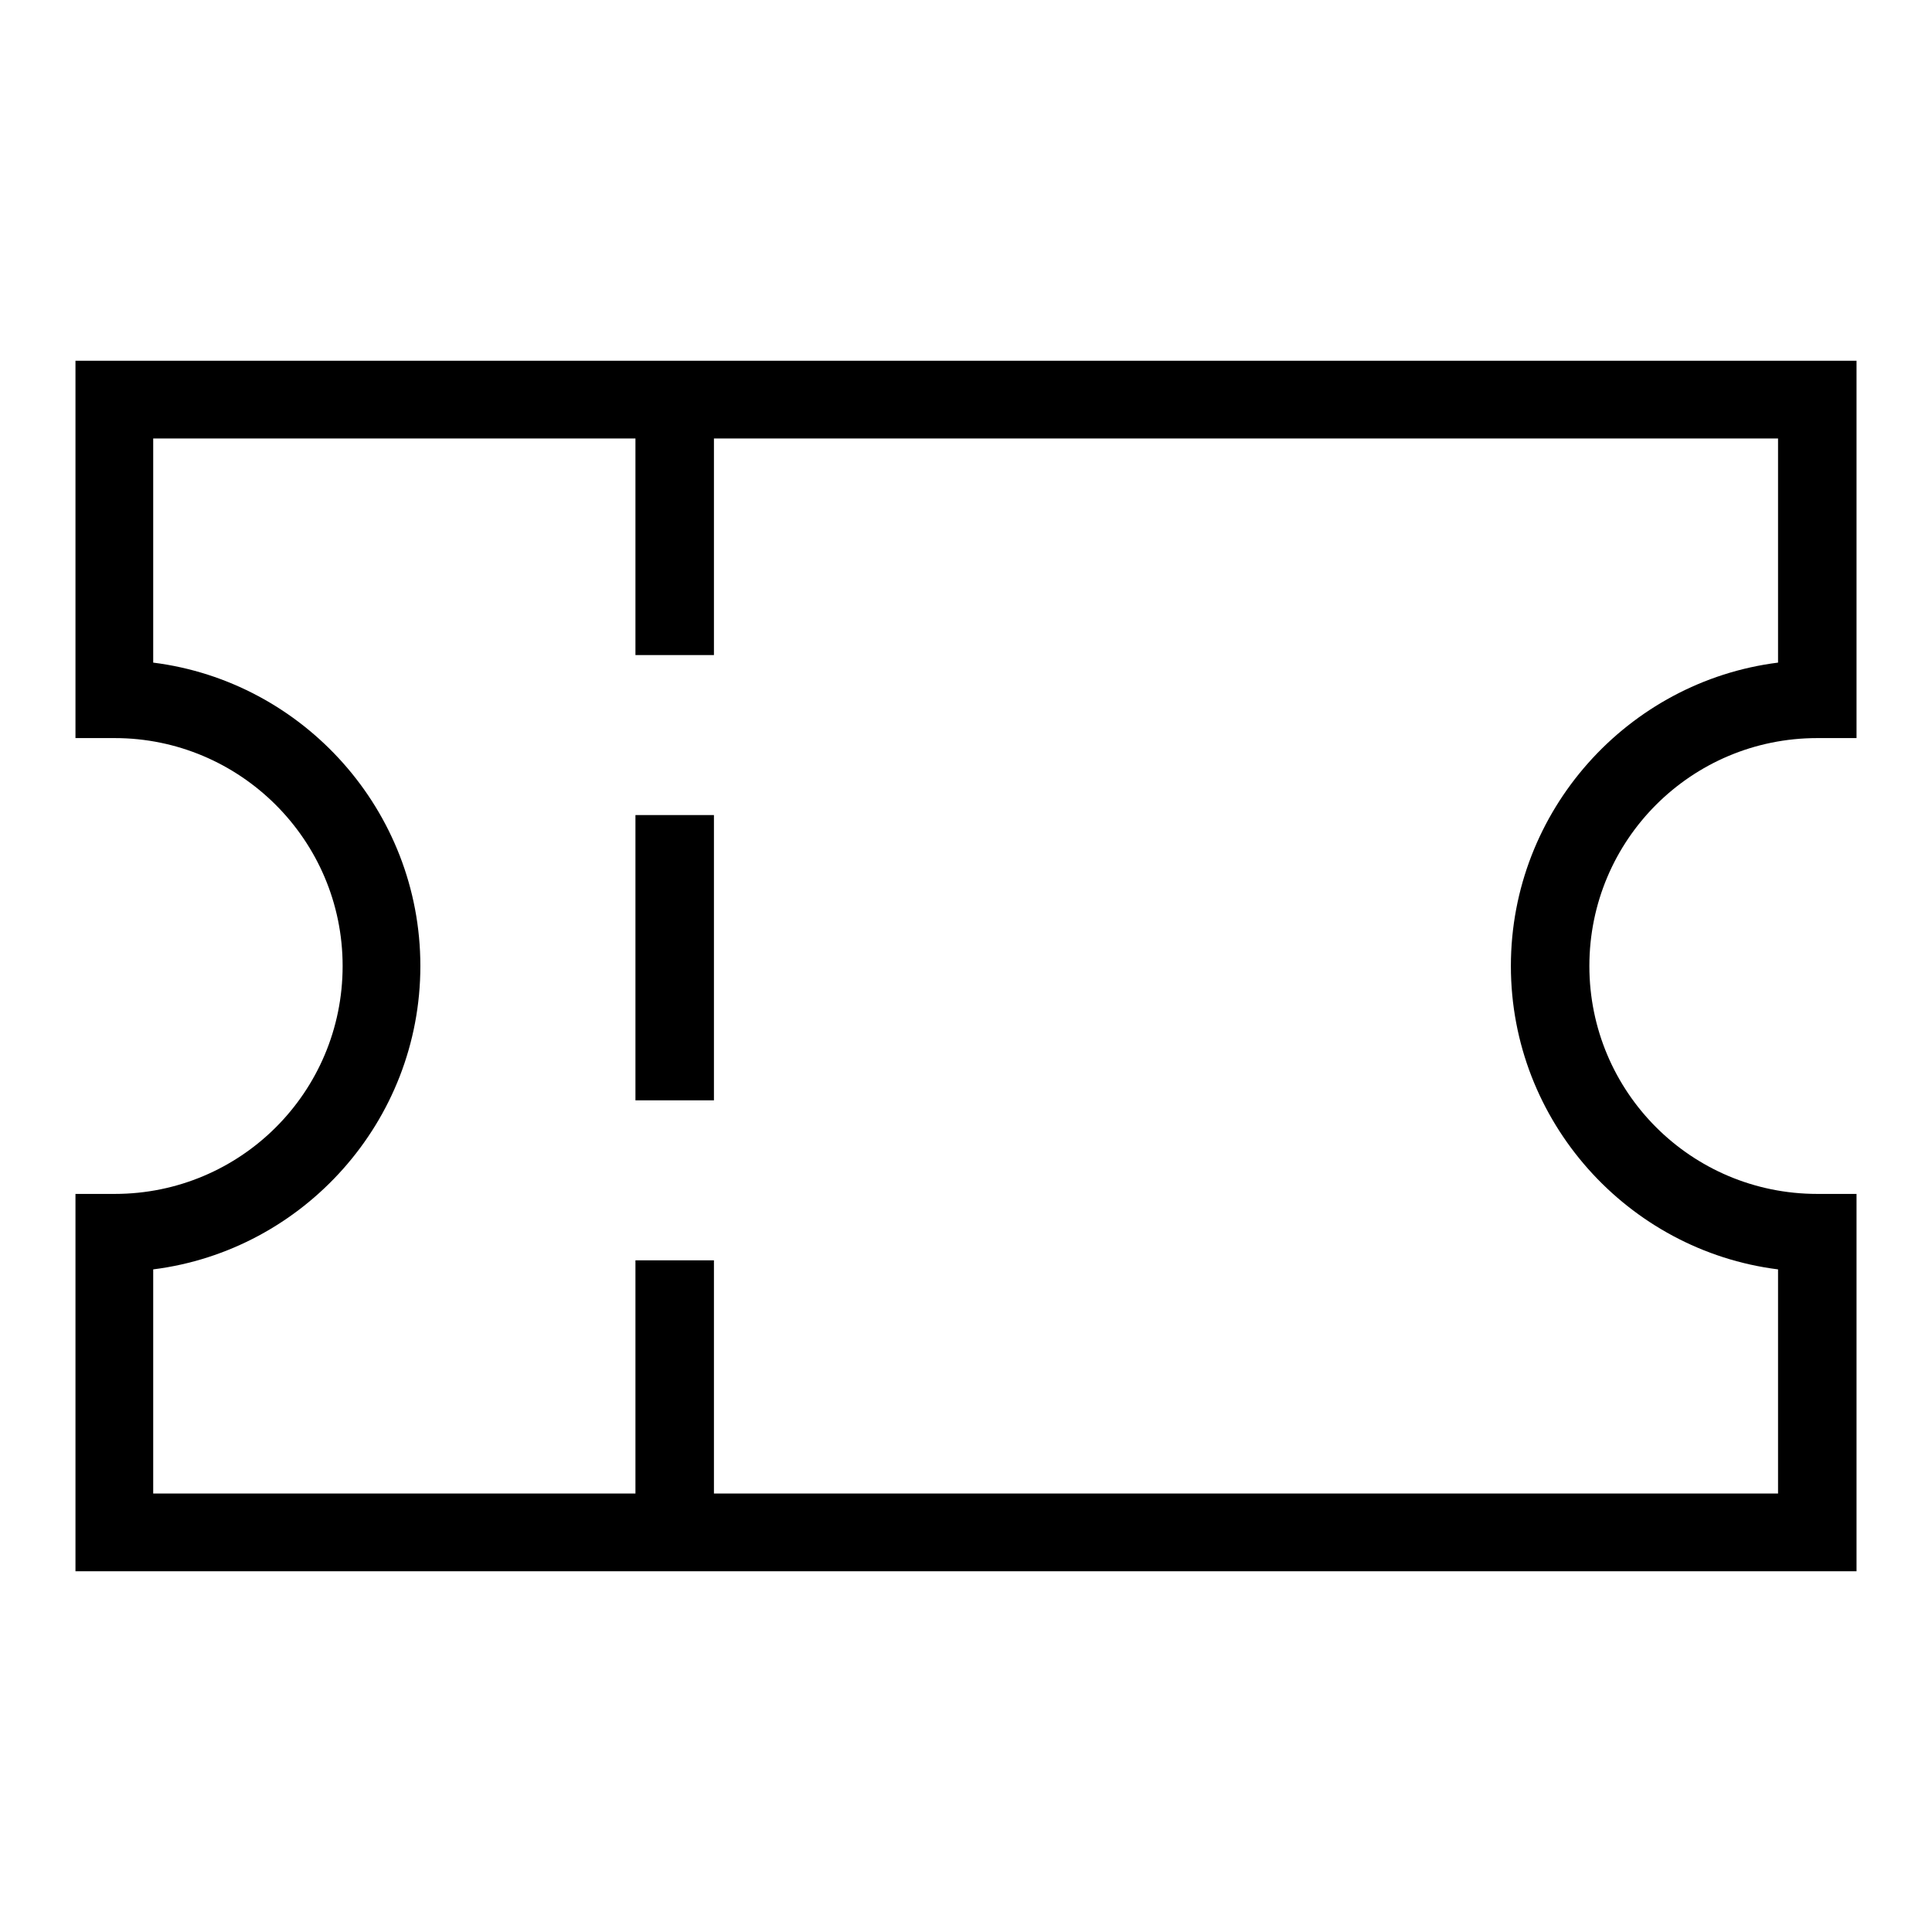
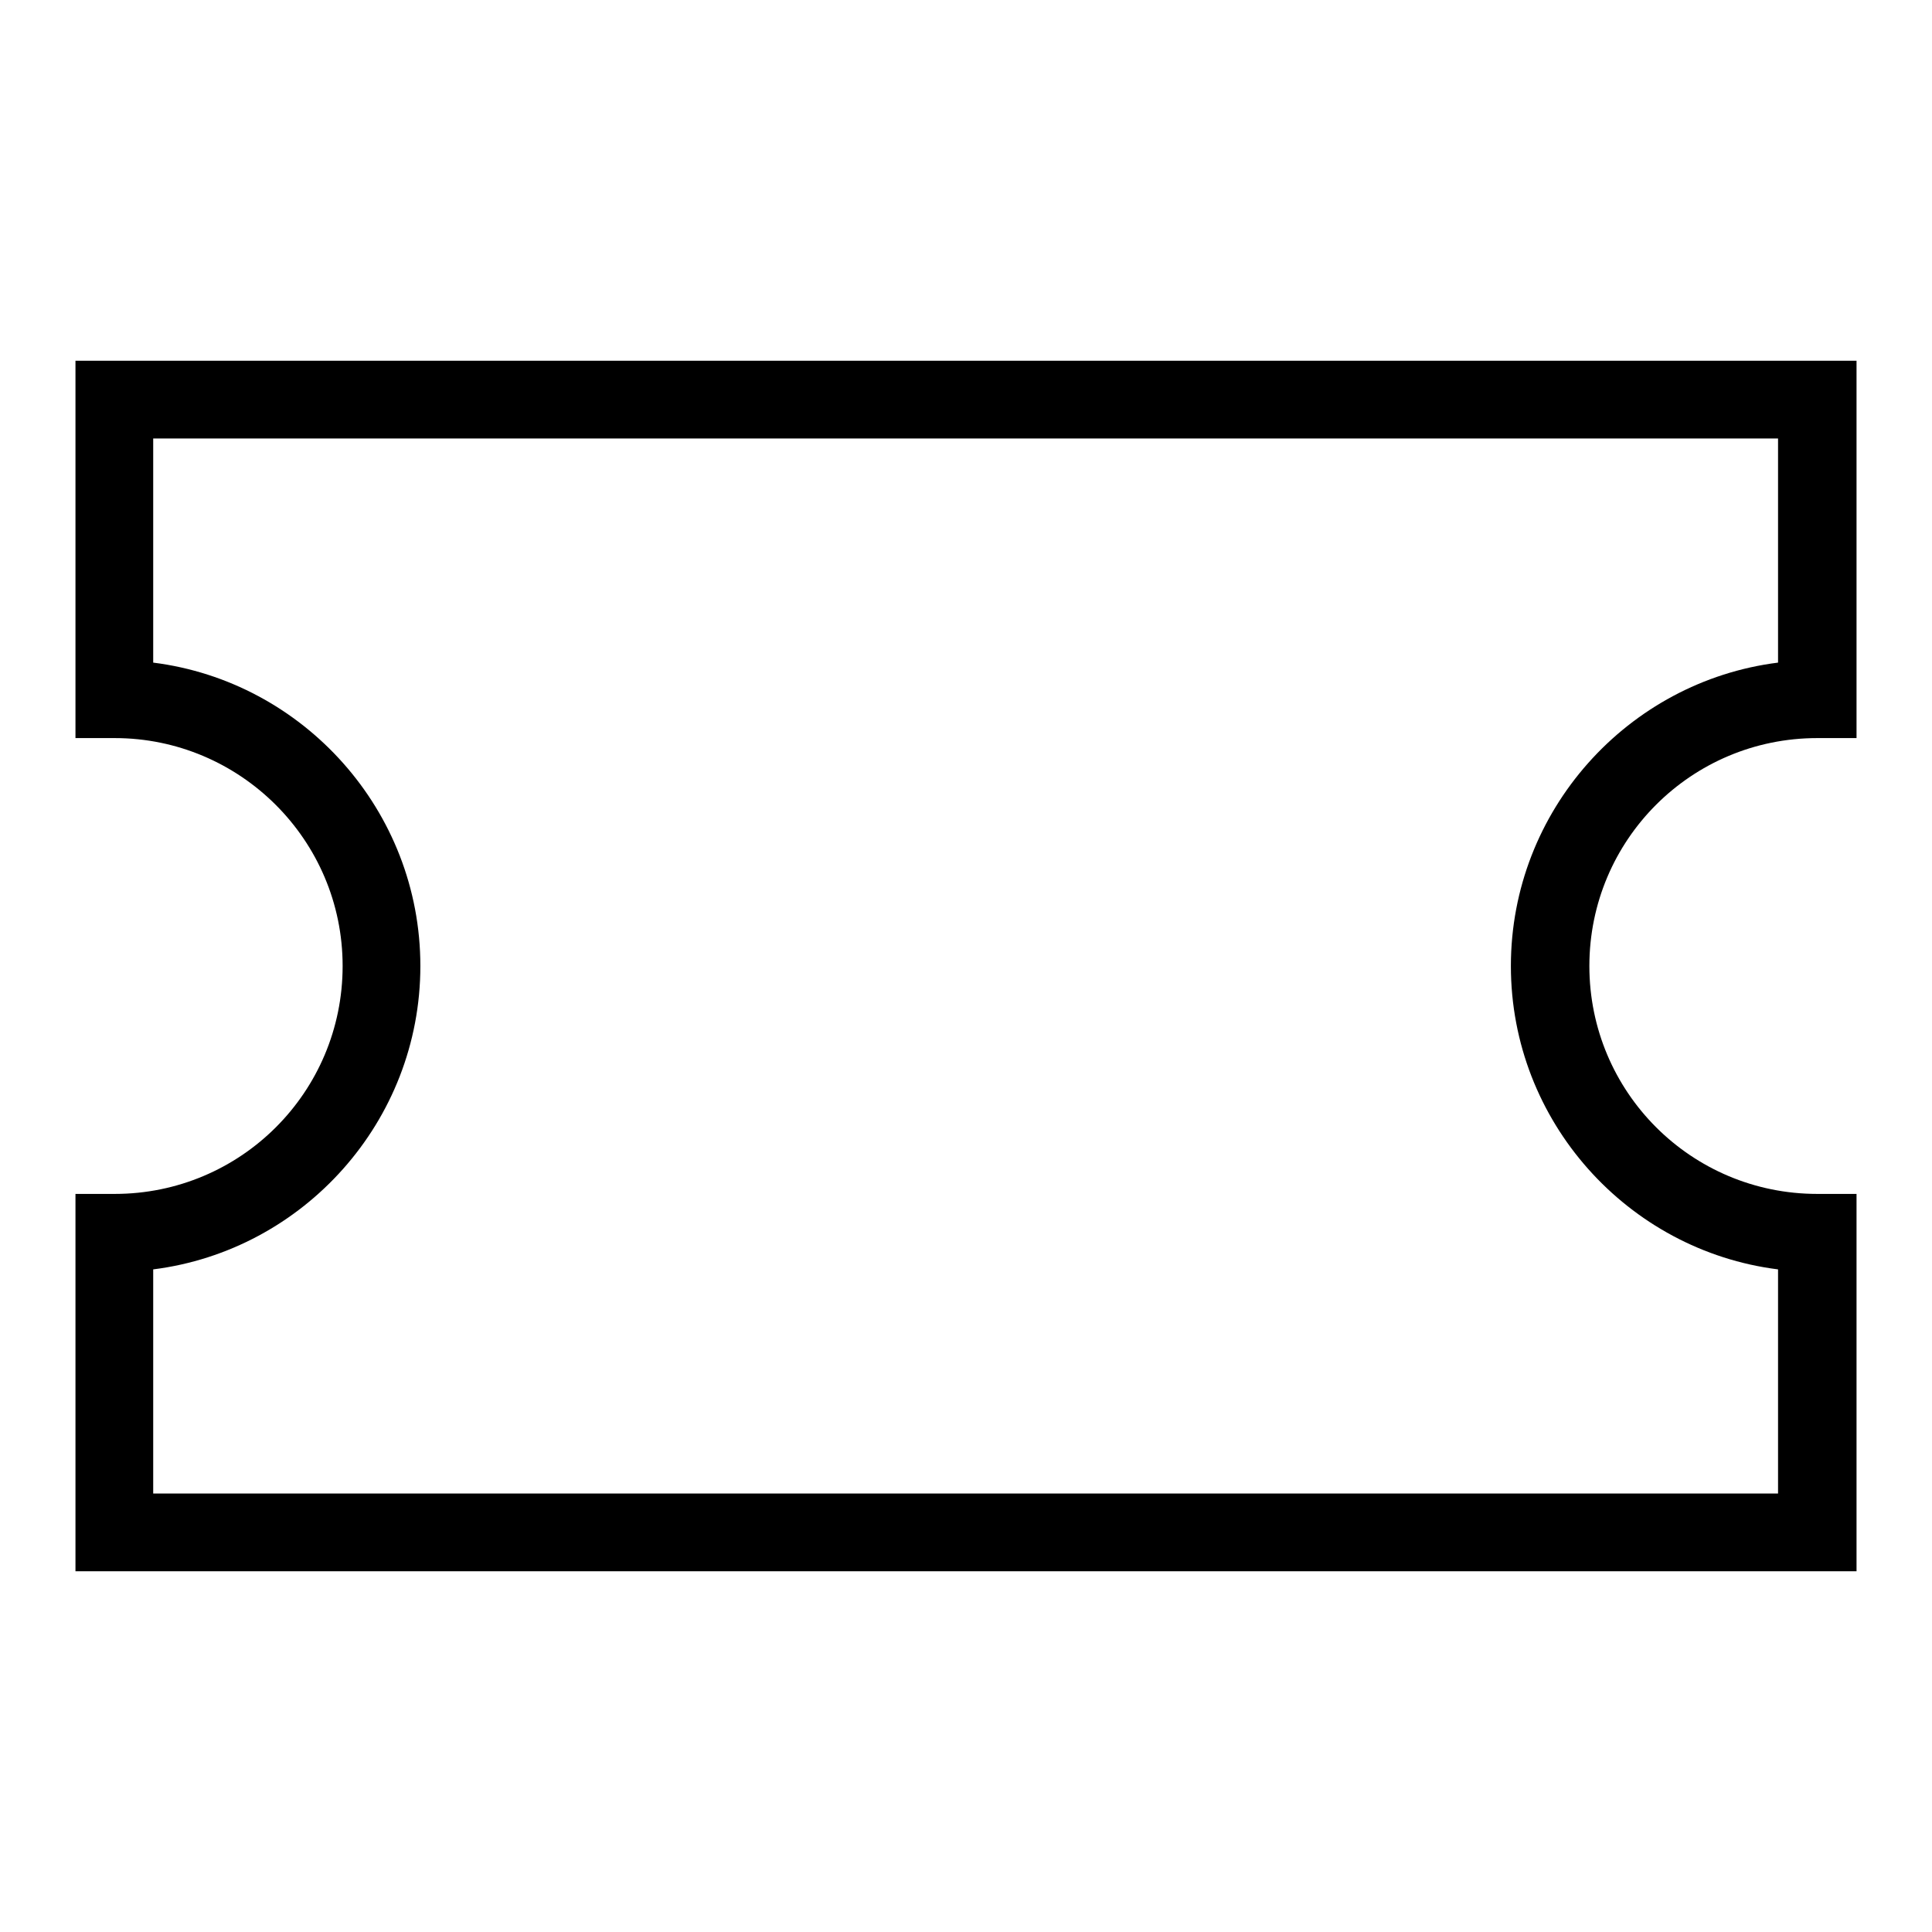
<svg xmlns="http://www.w3.org/2000/svg" version="1.1" x="0px" y="0px" viewBox="0 0 256 256" enable-background="new 0 0 256 256" xml:space="preserve">
  <g>
    <path fill="#000000" d="M246,208.2H10v-50h5.2c16.7,0,30.2-13.5,30.2-30.2S31.8,97.8,15.2,97.8H10v-50h236v50h-5.2 c-16.7,0-30.2,13.5-30.2,30.2s13.5,30.2,30.2,30.2h5.2V208.2z M20.3,197.9h215.3v-29.7c-19.9-2.5-35.4-19.6-35.4-40.2 c0-20.6,15.5-37.7,35.4-40.2V58.1H20.3v29.7c19.9,2.5,35.4,19.6,35.4,40.2c0,20.6-15.5,37.7-35.4,40.2V197.9L20.3,197.9z" />
-     <path fill="#000000" d="M94.6,86.8H84.2l0-5.2V49.1h10.4l0,5.2V86.8z M94.5,145.8H84.2l0-5.2v-32.6h10.4l0,5.2V145.8z M94.5,204.8 H84.2l0-5.2V167h10.4l0,5.2V204.8z" />
  </g>
</svg>